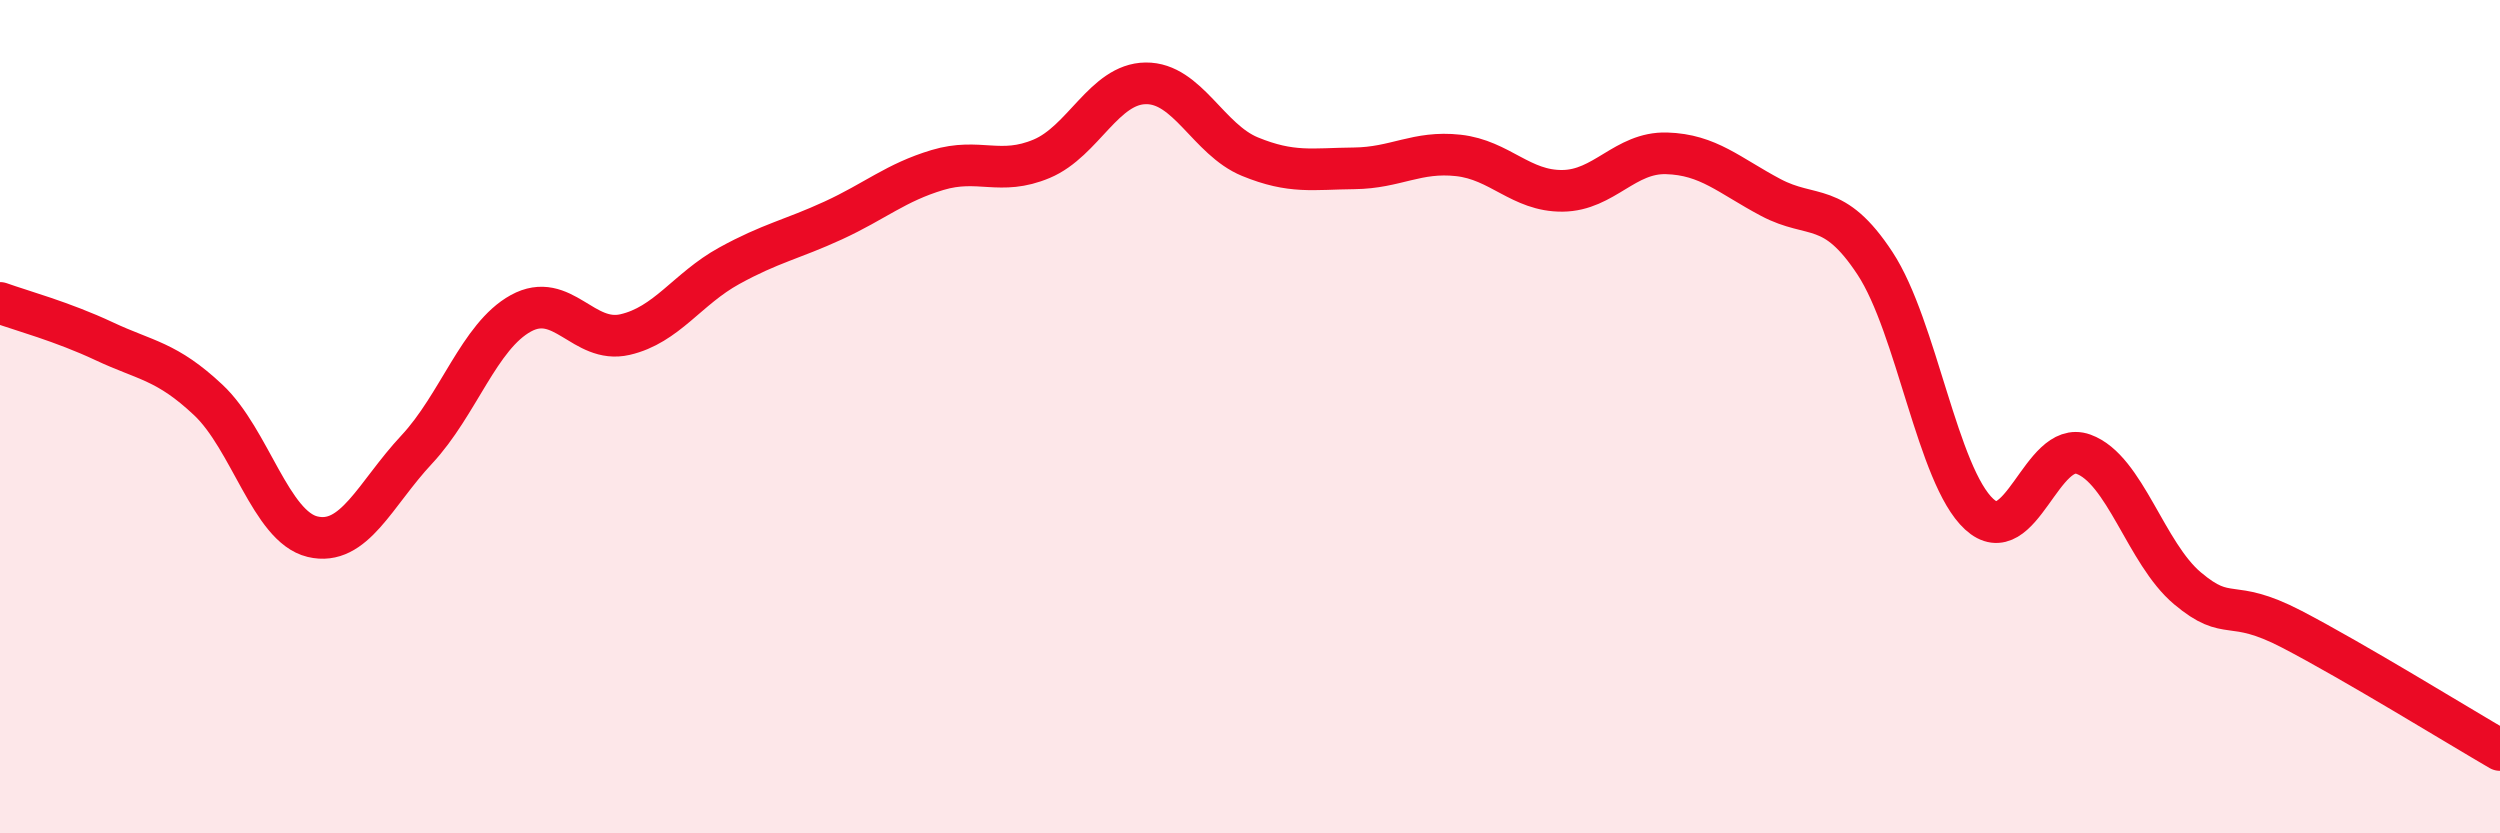
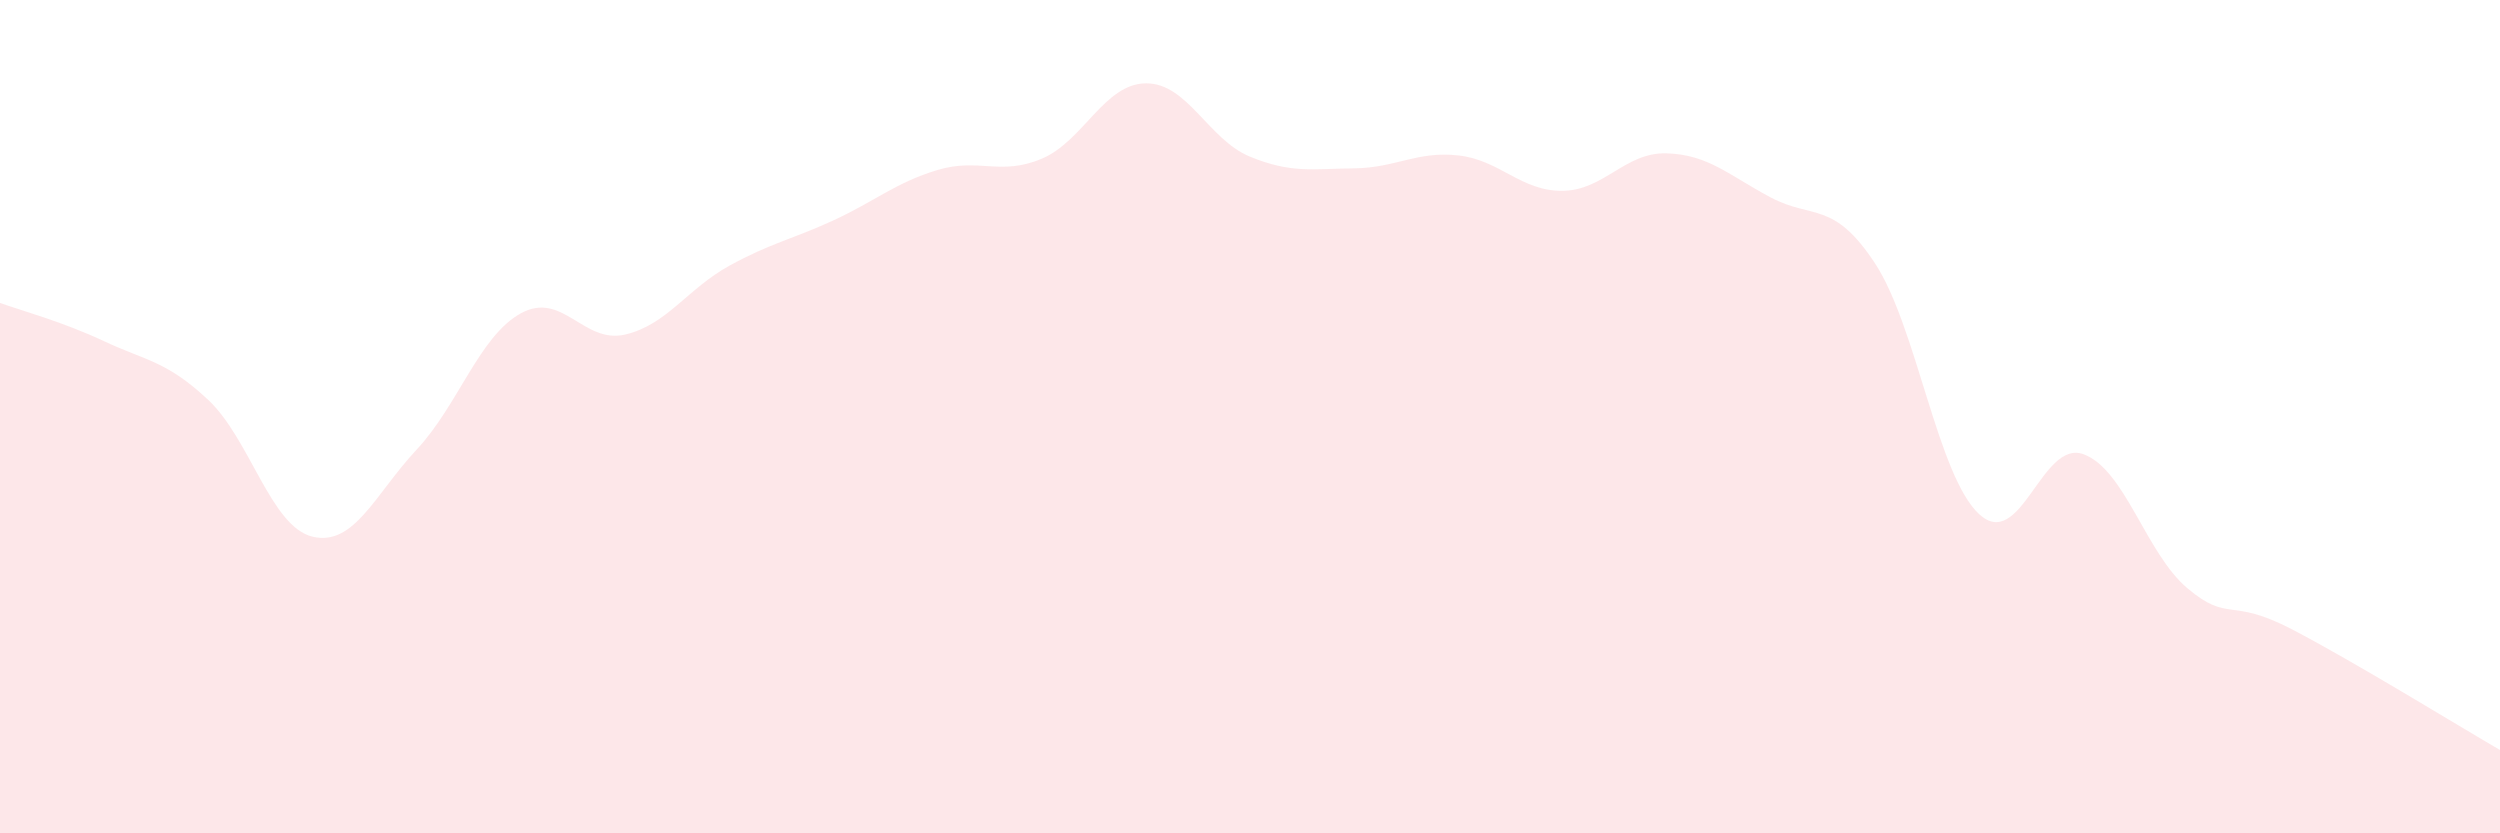
<svg xmlns="http://www.w3.org/2000/svg" width="60" height="20" viewBox="0 0 60 20">
  <path d="M 0,7.27 C 0.5,7.45 1.5,7.72 2.5,8.19 C 3.5,8.66 4,8.66 5,9.6 C 6,10.54 6.5,12.64 7.5,12.88 C 8.5,13.12 9,11.86 10,10.79 C 11,9.72 11.5,8.07 12.5,7.52 C 13.5,6.97 14,8.26 15,8.03 C 16,7.8 16.5,6.93 17.5,6.38 C 18.5,5.83 19,5.75 20,5.29 C 21,4.83 21.5,4.38 22.5,4.08 C 23.5,3.78 24,4.23 25,3.81 C 26,3.39 26.5,2.01 27.5,2 C 28.5,1.99 29,3.35 30,3.76 C 31,4.17 31.5,4.05 32.5,4.04 C 33.5,4.03 34,3.62 35,3.73 C 36,3.84 36.5,4.59 37.5,4.58 C 38.5,4.57 39,3.65 40,3.68 C 41,3.71 41.5,4.21 42.5,4.74 C 43.5,5.27 44,4.8 45,6.32 C 46,7.84 46.5,11.42 47.5,12.34 C 48.5,13.26 49,10.54 50,10.9 C 51,11.26 51.5,13.28 52.5,14.12 C 53.5,14.96 53.5,14.32 55,15.1 C 56.5,15.88 59,17.42 60,18L60 20L0 20Z" fill="#EB0A25" opacity="0.1" stroke-linecap="round" stroke-linejoin="round" />
-   <path d="M 0,7.27 C 0.5,7.45 1.5,7.72 2.5,8.19 C 3.5,8.66 4,8.66 5,9.6 C 6,10.54 6.5,12.64 7.5,12.88 C 8.5,13.12 9,11.86 10,10.79 C 11,9.72 11.5,8.07 12.5,7.52 C 13.5,6.97 14,8.26 15,8.03 C 16,7.8 16.5,6.93 17.5,6.38 C 18.5,5.83 19,5.75 20,5.29 C 21,4.83 21.5,4.38 22.5,4.08 C 23.5,3.78 24,4.23 25,3.81 C 26,3.39 26.5,2.01 27.5,2 C 28.5,1.99 29,3.35 30,3.76 C 31,4.17 31.5,4.05 32.5,4.04 C 33.5,4.03 34,3.62 35,3.73 C 36,3.84 36.5,4.59 37.5,4.58 C 38.5,4.57 39,3.65 40,3.68 C 41,3.71 41.5,4.21 42.5,4.74 C 43.5,5.27 44,4.8 45,6.32 C 46,7.84 46.5,11.42 47.5,12.34 C 48.5,13.26 49,10.54 50,10.9 C 51,11.26 51.5,13.28 52.5,14.12 C 53.5,14.96 53.5,14.32 55,15.1 C 56.5,15.88 59,17.42 60,18" stroke="#EB0A25" stroke-width="1" fill="none" stroke-linecap="round" stroke-linejoin="round" />
</svg>